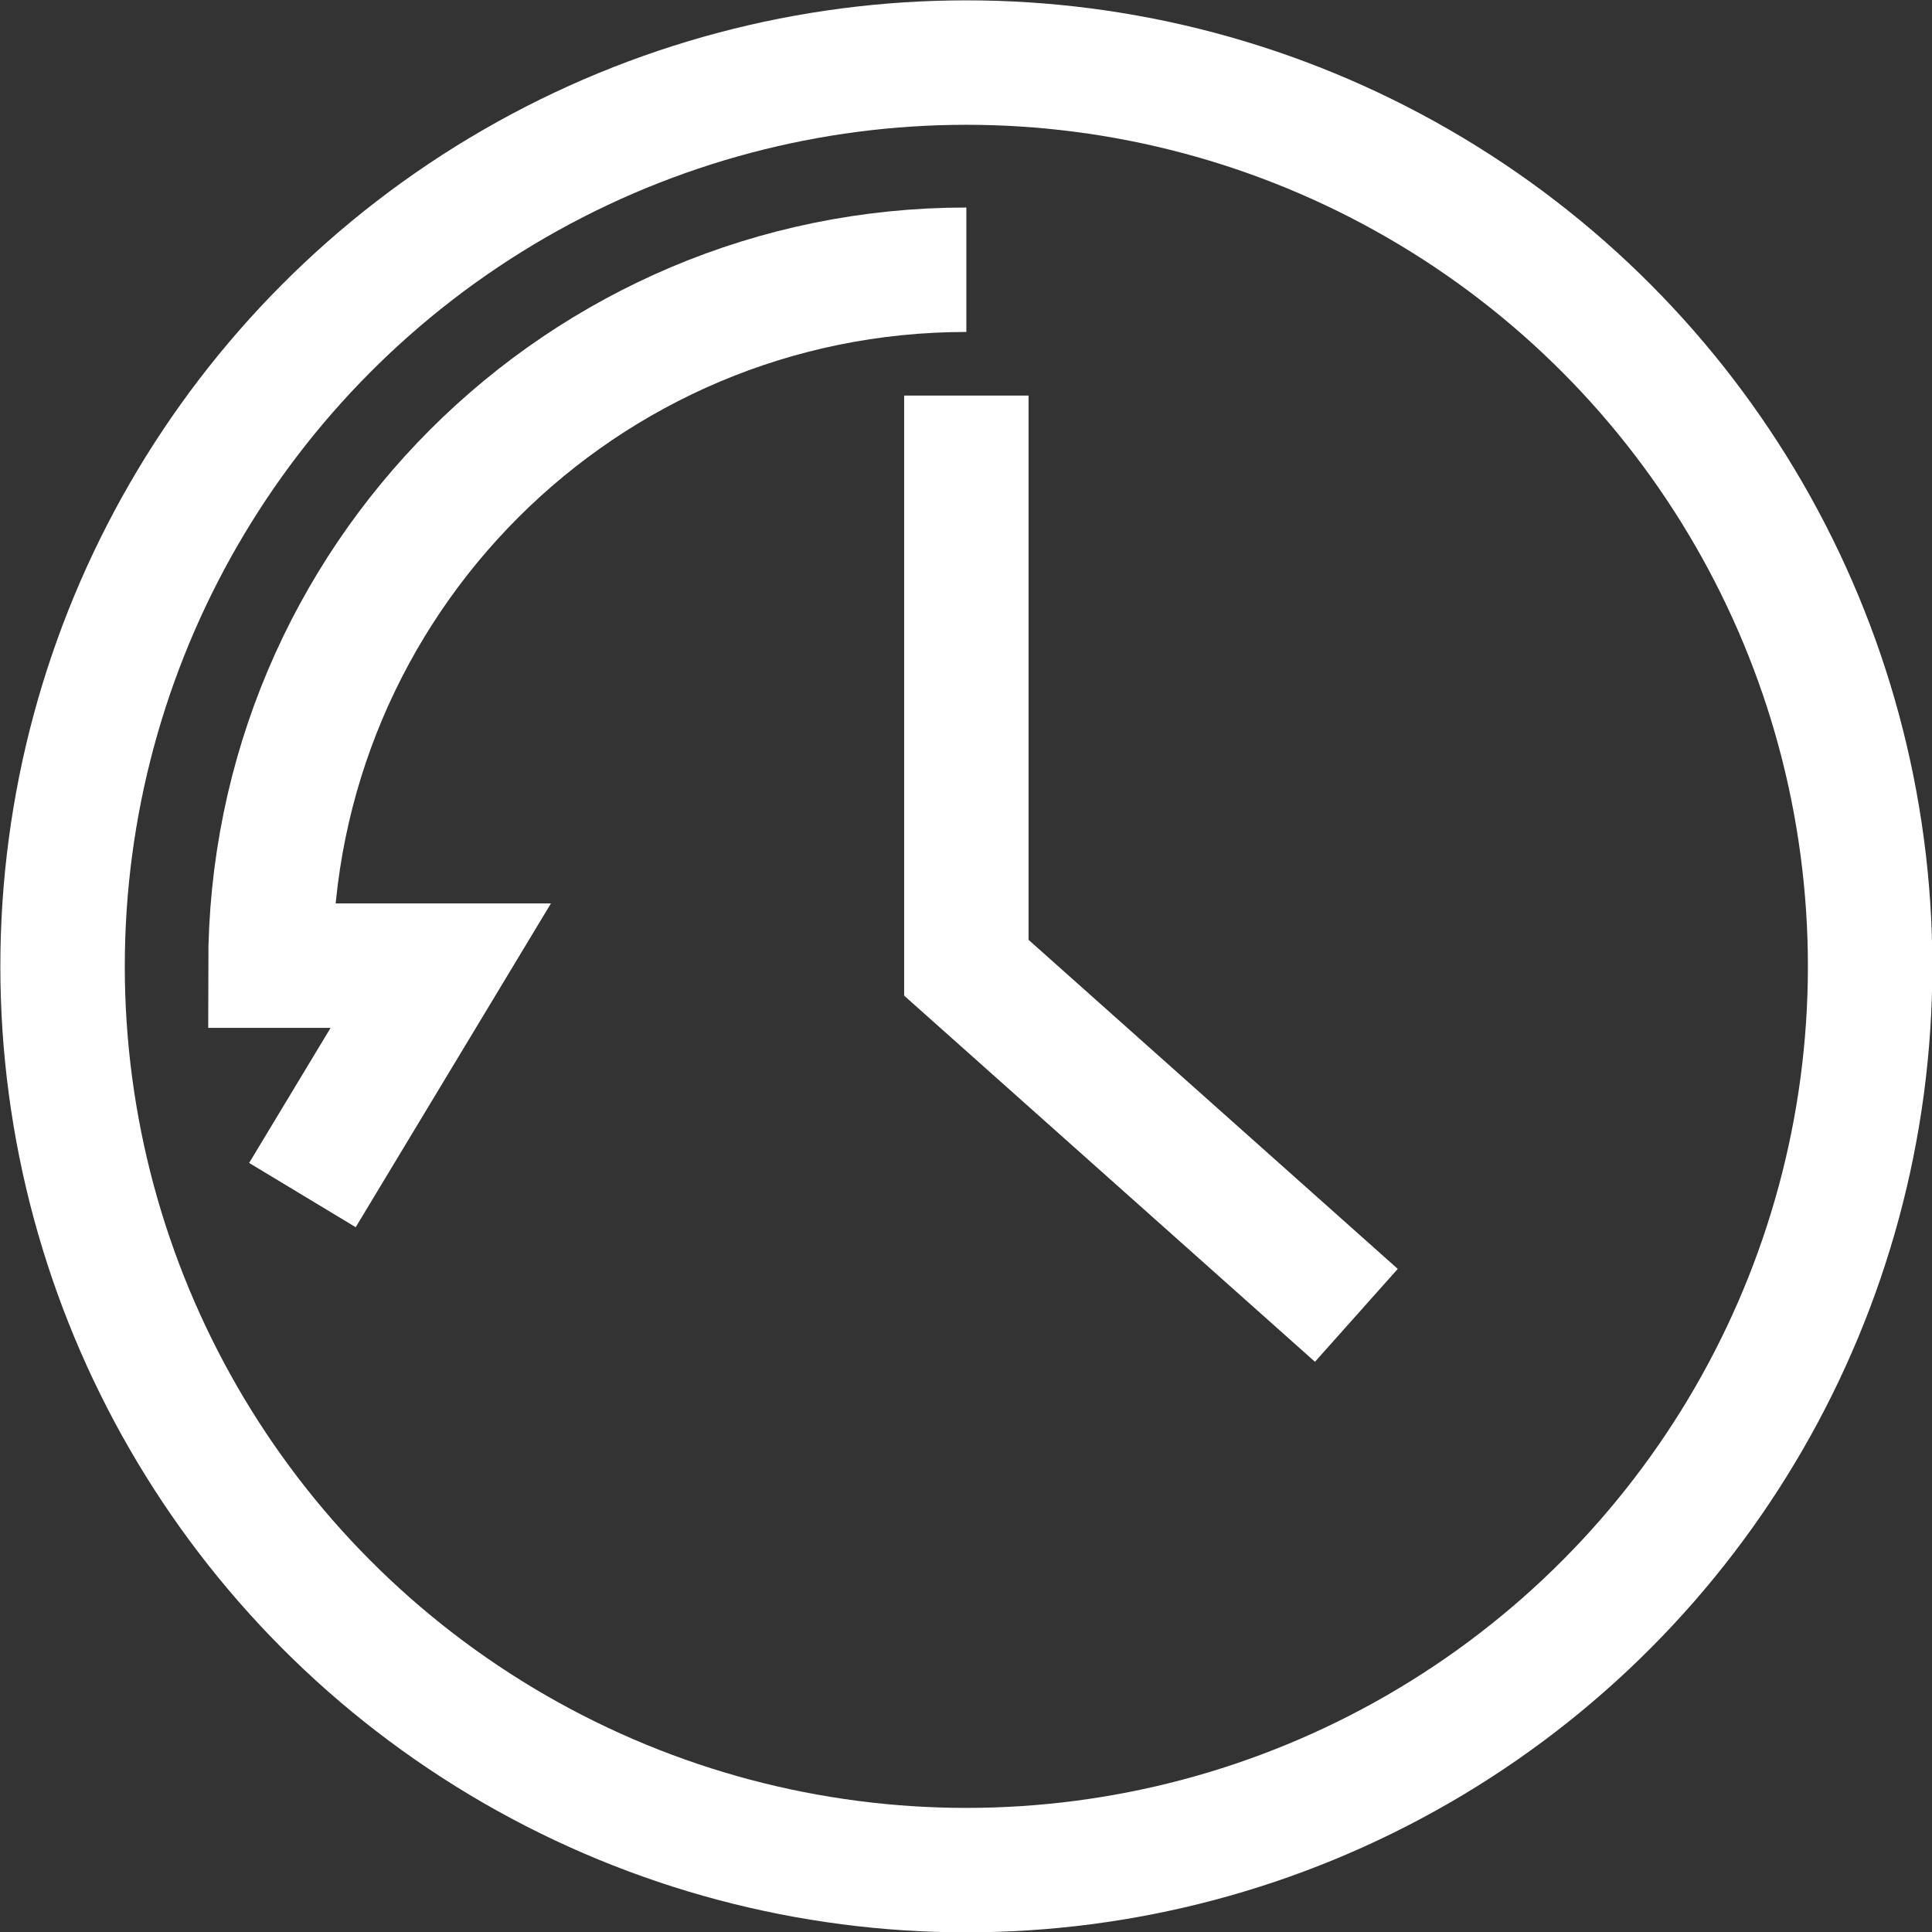
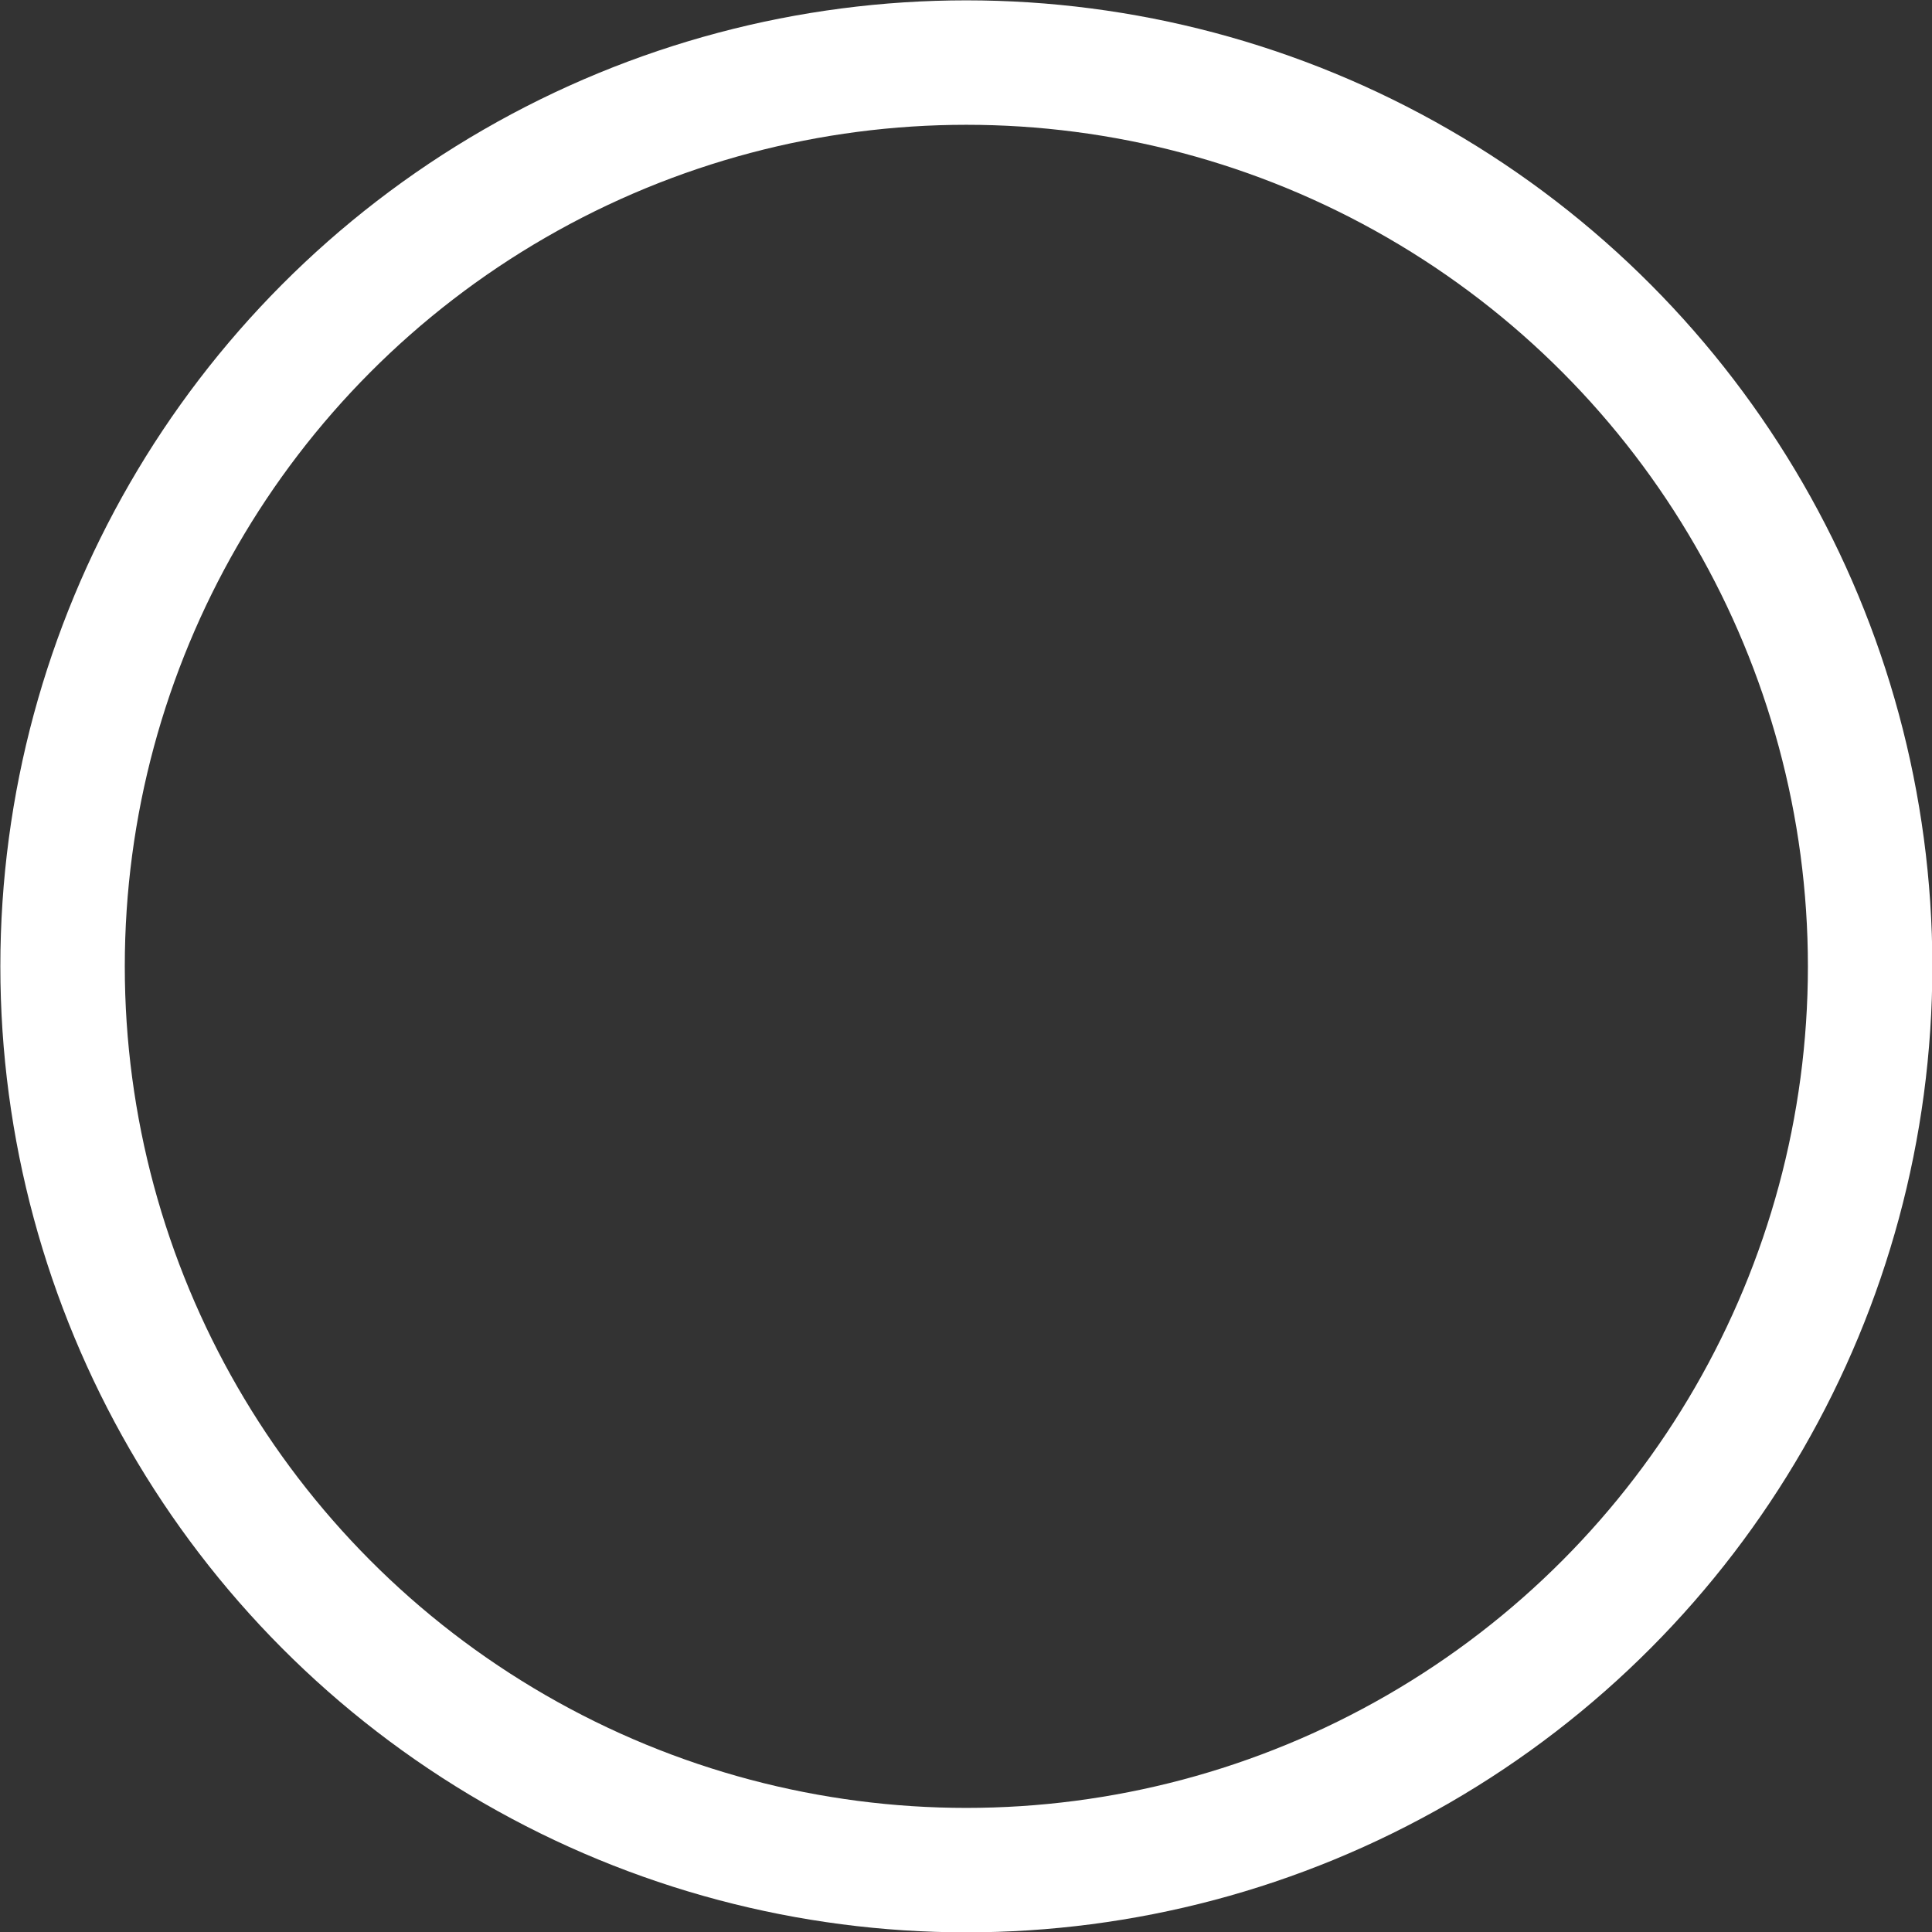
<svg xmlns="http://www.w3.org/2000/svg" id="Ebene_1" viewBox="0 0 27.79 27.79">
  <rect x="0" y="0" width="27.79" height="27.79" fill="#333333" stroke="none" />
  <defs>
    <style>.cls-1{fill:none;stroke:#fff;stroke-miterlimit:10;stroke-width:1.79px}</style>
  </defs>
  <circle cx="13.9" cy="13.9" r="13" class="cls-1" />
-   <path d="m4.35 17.19 1.99-3.3H3.89c0-5.53 4.48-10.01 10.01-10.01M13.9 5.69v8.23l5.61 5" class="cls-1" />
</svg>